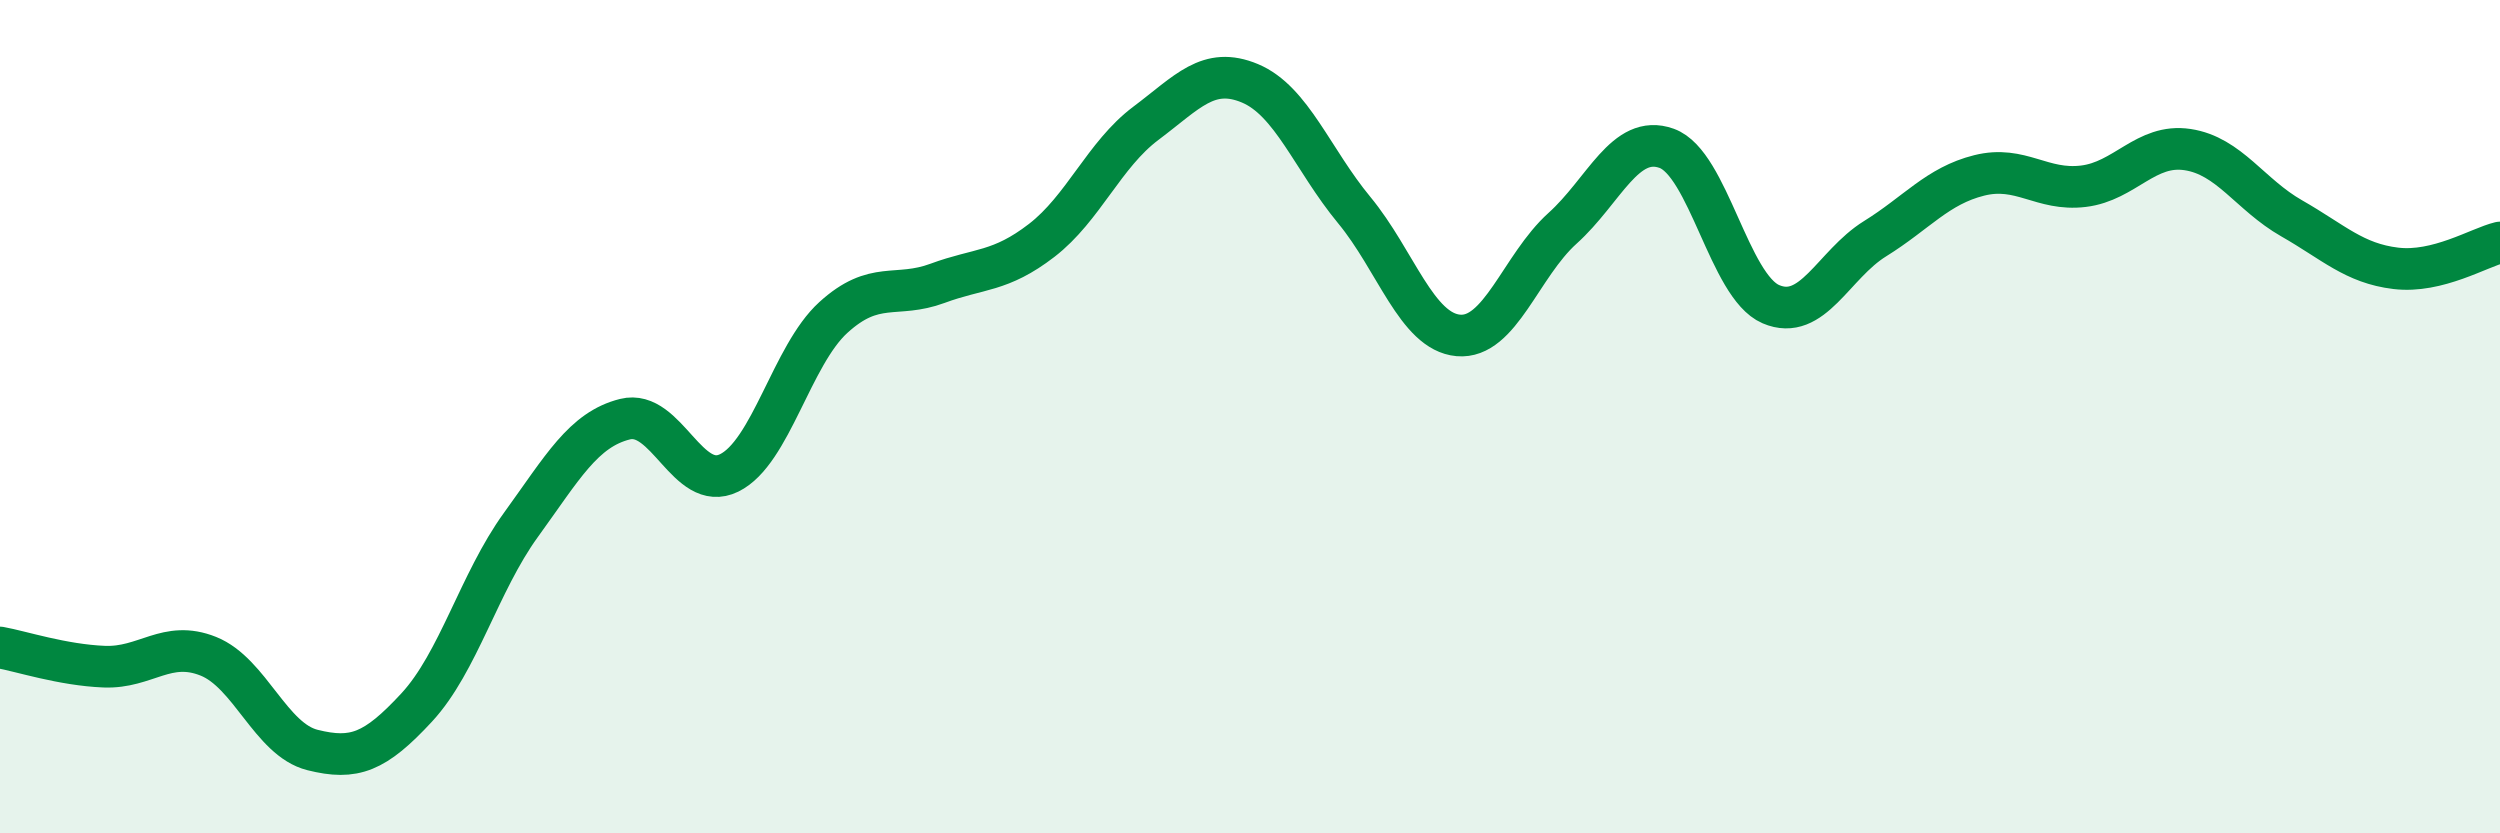
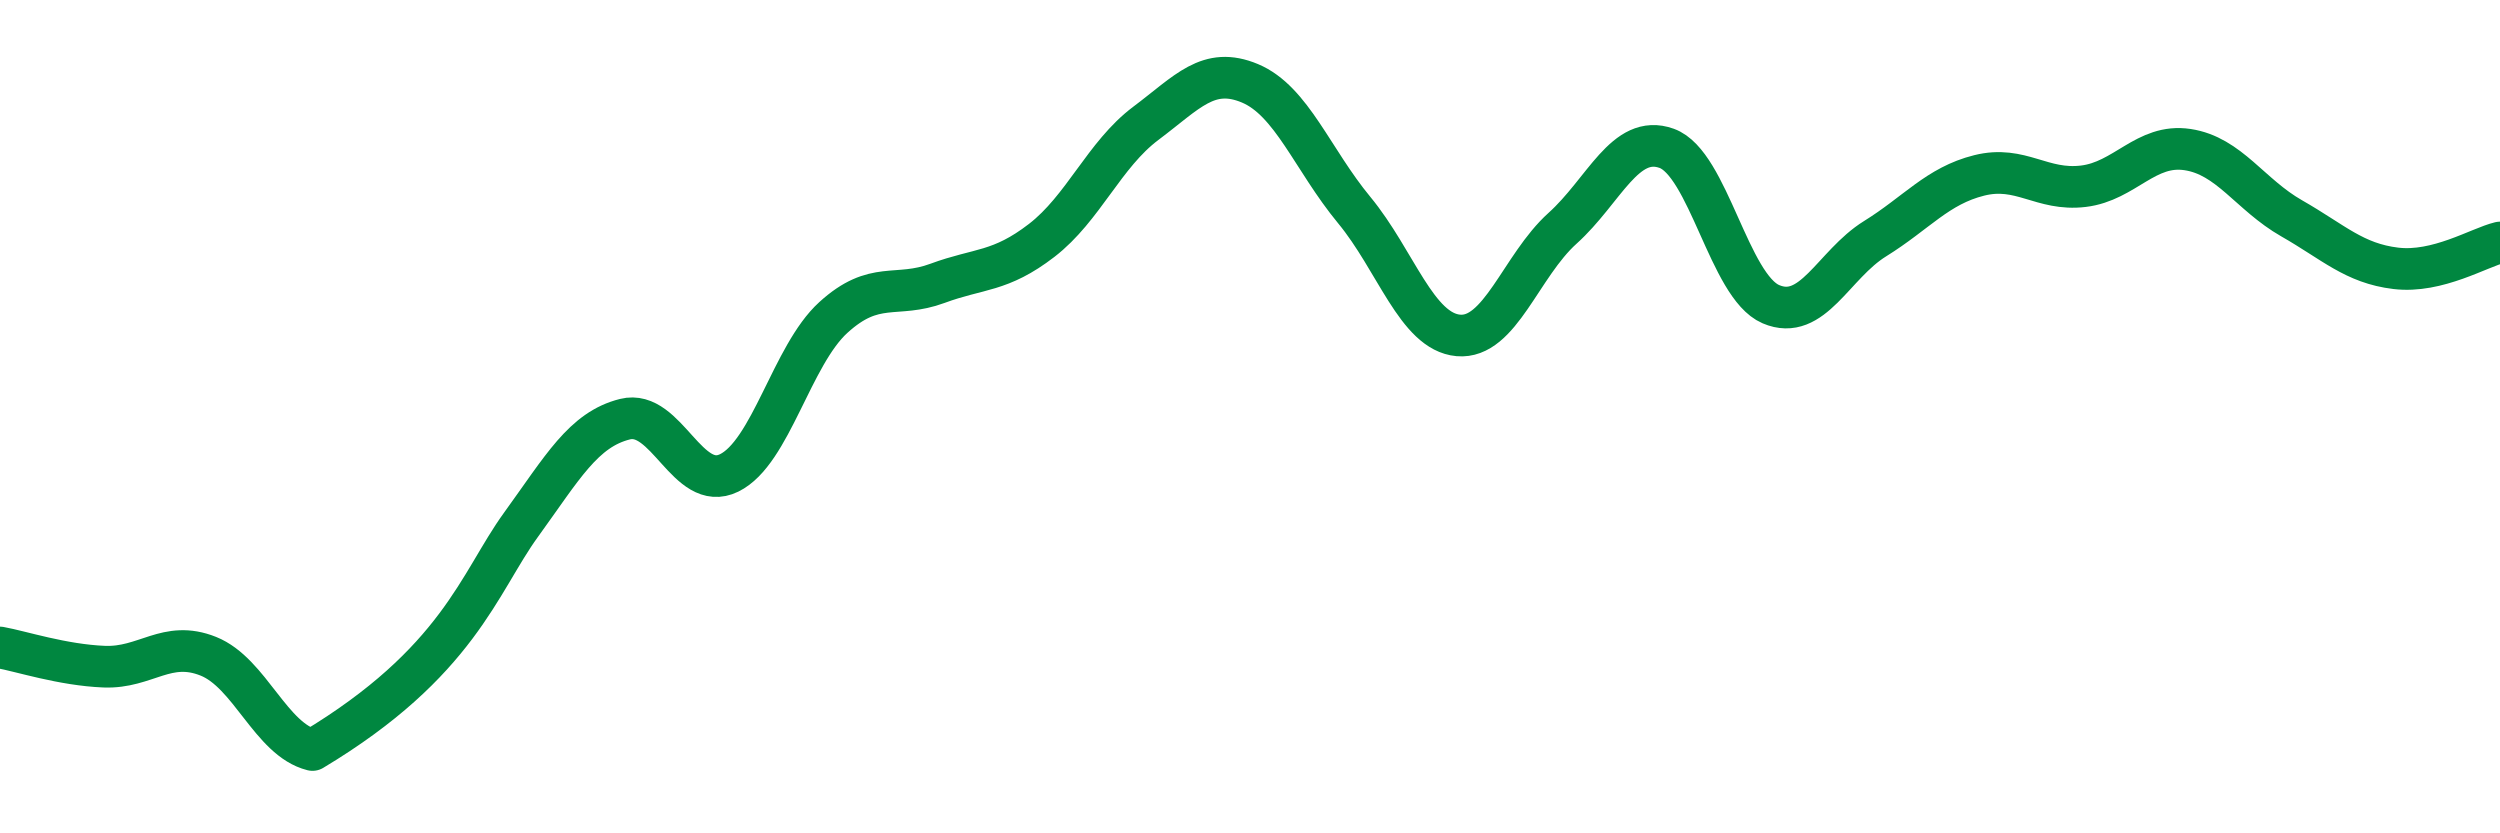
<svg xmlns="http://www.w3.org/2000/svg" width="60" height="20" viewBox="0 0 60 20">
-   <path d="M 0,15.54 C 0.5,15.63 1.5,15.96 2.5,16 C 3.5,16.04 4,15.35 5,15.75 C 6,16.15 6.5,17.75 7.5,18 C 8.5,18.25 9,18.06 10,16.98 C 11,15.9 11.5,13.98 12.5,12.6 C 13.5,11.22 14,10.31 15,10.06 C 16,9.81 16.5,11.84 17.5,11.35 C 18.5,10.86 19,8.53 20,7.62 C 21,6.71 21.5,7.17 22.5,6.8 C 23.5,6.43 24,6.54 25,5.77 C 26,5 26.5,3.71 27.5,2.96 C 28.5,2.21 29,1.58 30,2 C 31,2.42 31.5,3.83 32.5,5.04 C 33.5,6.25 34,7.96 35,8.05 C 36,8.14 36.5,6.38 37.5,5.48 C 38.5,4.58 39,3.2 40,3.56 C 41,3.92 41.5,6.87 42.5,7.3 C 43.5,7.73 44,6.35 45,5.73 C 46,5.11 46.5,4.46 47.5,4.21 C 48.5,3.96 49,4.59 50,4.47 C 51,4.35 51.5,3.44 52.5,3.59 C 53.5,3.74 54,4.67 55,5.24 C 56,5.81 56.5,6.32 57.5,6.44 C 58.5,6.56 59.5,5.94 60,5.82L60 20L0 20Z" fill="#008740" opacity="0.1" stroke-linecap="round" stroke-linejoin="round" />
-   <path d="M 0,15.54 C 0.5,15.63 1.5,15.96 2.5,16 C 3.5,16.04 4,15.35 5,15.75 C 6,16.15 6.5,17.75 7.5,18 C 8.5,18.25 9,18.06 10,16.98 C 11,15.9 11.5,13.98 12.5,12.6 C 13.5,11.22 14,10.31 15,10.06 C 16,9.81 16.5,11.84 17.5,11.35 C 18.5,10.86 19,8.53 20,7.62 C 21,6.71 21.5,7.17 22.5,6.8 C 23.5,6.43 24,6.54 25,5.77 C 26,5 26.5,3.71 27.5,2.96 C 28.5,2.21 29,1.58 30,2 C 31,2.42 31.5,3.83 32.5,5.04 C 33.5,6.25 34,7.96 35,8.05 C 36,8.14 36.5,6.38 37.5,5.48 C 38.5,4.58 39,3.2 40,3.56 C 41,3.92 41.5,6.87 42.5,7.3 C 43.5,7.73 44,6.35 45,5.73 C 46,5.11 46.5,4.46 47.5,4.21 C 48.5,3.96 49,4.59 50,4.47 C 51,4.35 51.5,3.44 52.5,3.59 C 53.5,3.74 54,4.67 55,5.24 C 56,5.81 56.5,6.32 57.5,6.44 C 58.5,6.56 59.5,5.94 60,5.82" stroke="#008740" stroke-width="1" fill="none" stroke-linecap="round" stroke-linejoin="round" />
+   <path d="M 0,15.54 C 0.5,15.63 1.5,15.96 2.5,16 C 3.5,16.04 4,15.35 5,15.75 C 6,16.15 6.5,17.75 7.5,18 C 11,15.9 11.5,13.98 12.5,12.6 C 13.5,11.22 14,10.31 15,10.06 C 16,9.81 16.5,11.84 17.5,11.35 C 18.5,10.86 19,8.53 20,7.62 C 21,6.71 21.5,7.17 22.5,6.8 C 23.5,6.43 24,6.54 25,5.77 C 26,5 26.5,3.71 27.5,2.96 C 28.5,2.21 29,1.58 30,2 C 31,2.42 31.5,3.83 32.5,5.04 C 33.5,6.25 34,7.96 35,8.05 C 36,8.14 36.5,6.38 37.5,5.48 C 38.5,4.58 39,3.2 40,3.56 C 41,3.92 41.5,6.87 42.5,7.3 C 43.5,7.73 44,6.35 45,5.73 C 46,5.11 46.5,4.46 47.5,4.21 C 48.5,3.96 49,4.59 50,4.47 C 51,4.35 51.5,3.44 52.5,3.59 C 53.5,3.74 54,4.67 55,5.24 C 56,5.81 56.5,6.32 57.5,6.44 C 58.5,6.56 59.5,5.94 60,5.82" stroke="#008740" stroke-width="1" fill="none" stroke-linecap="round" stroke-linejoin="round" />
</svg>